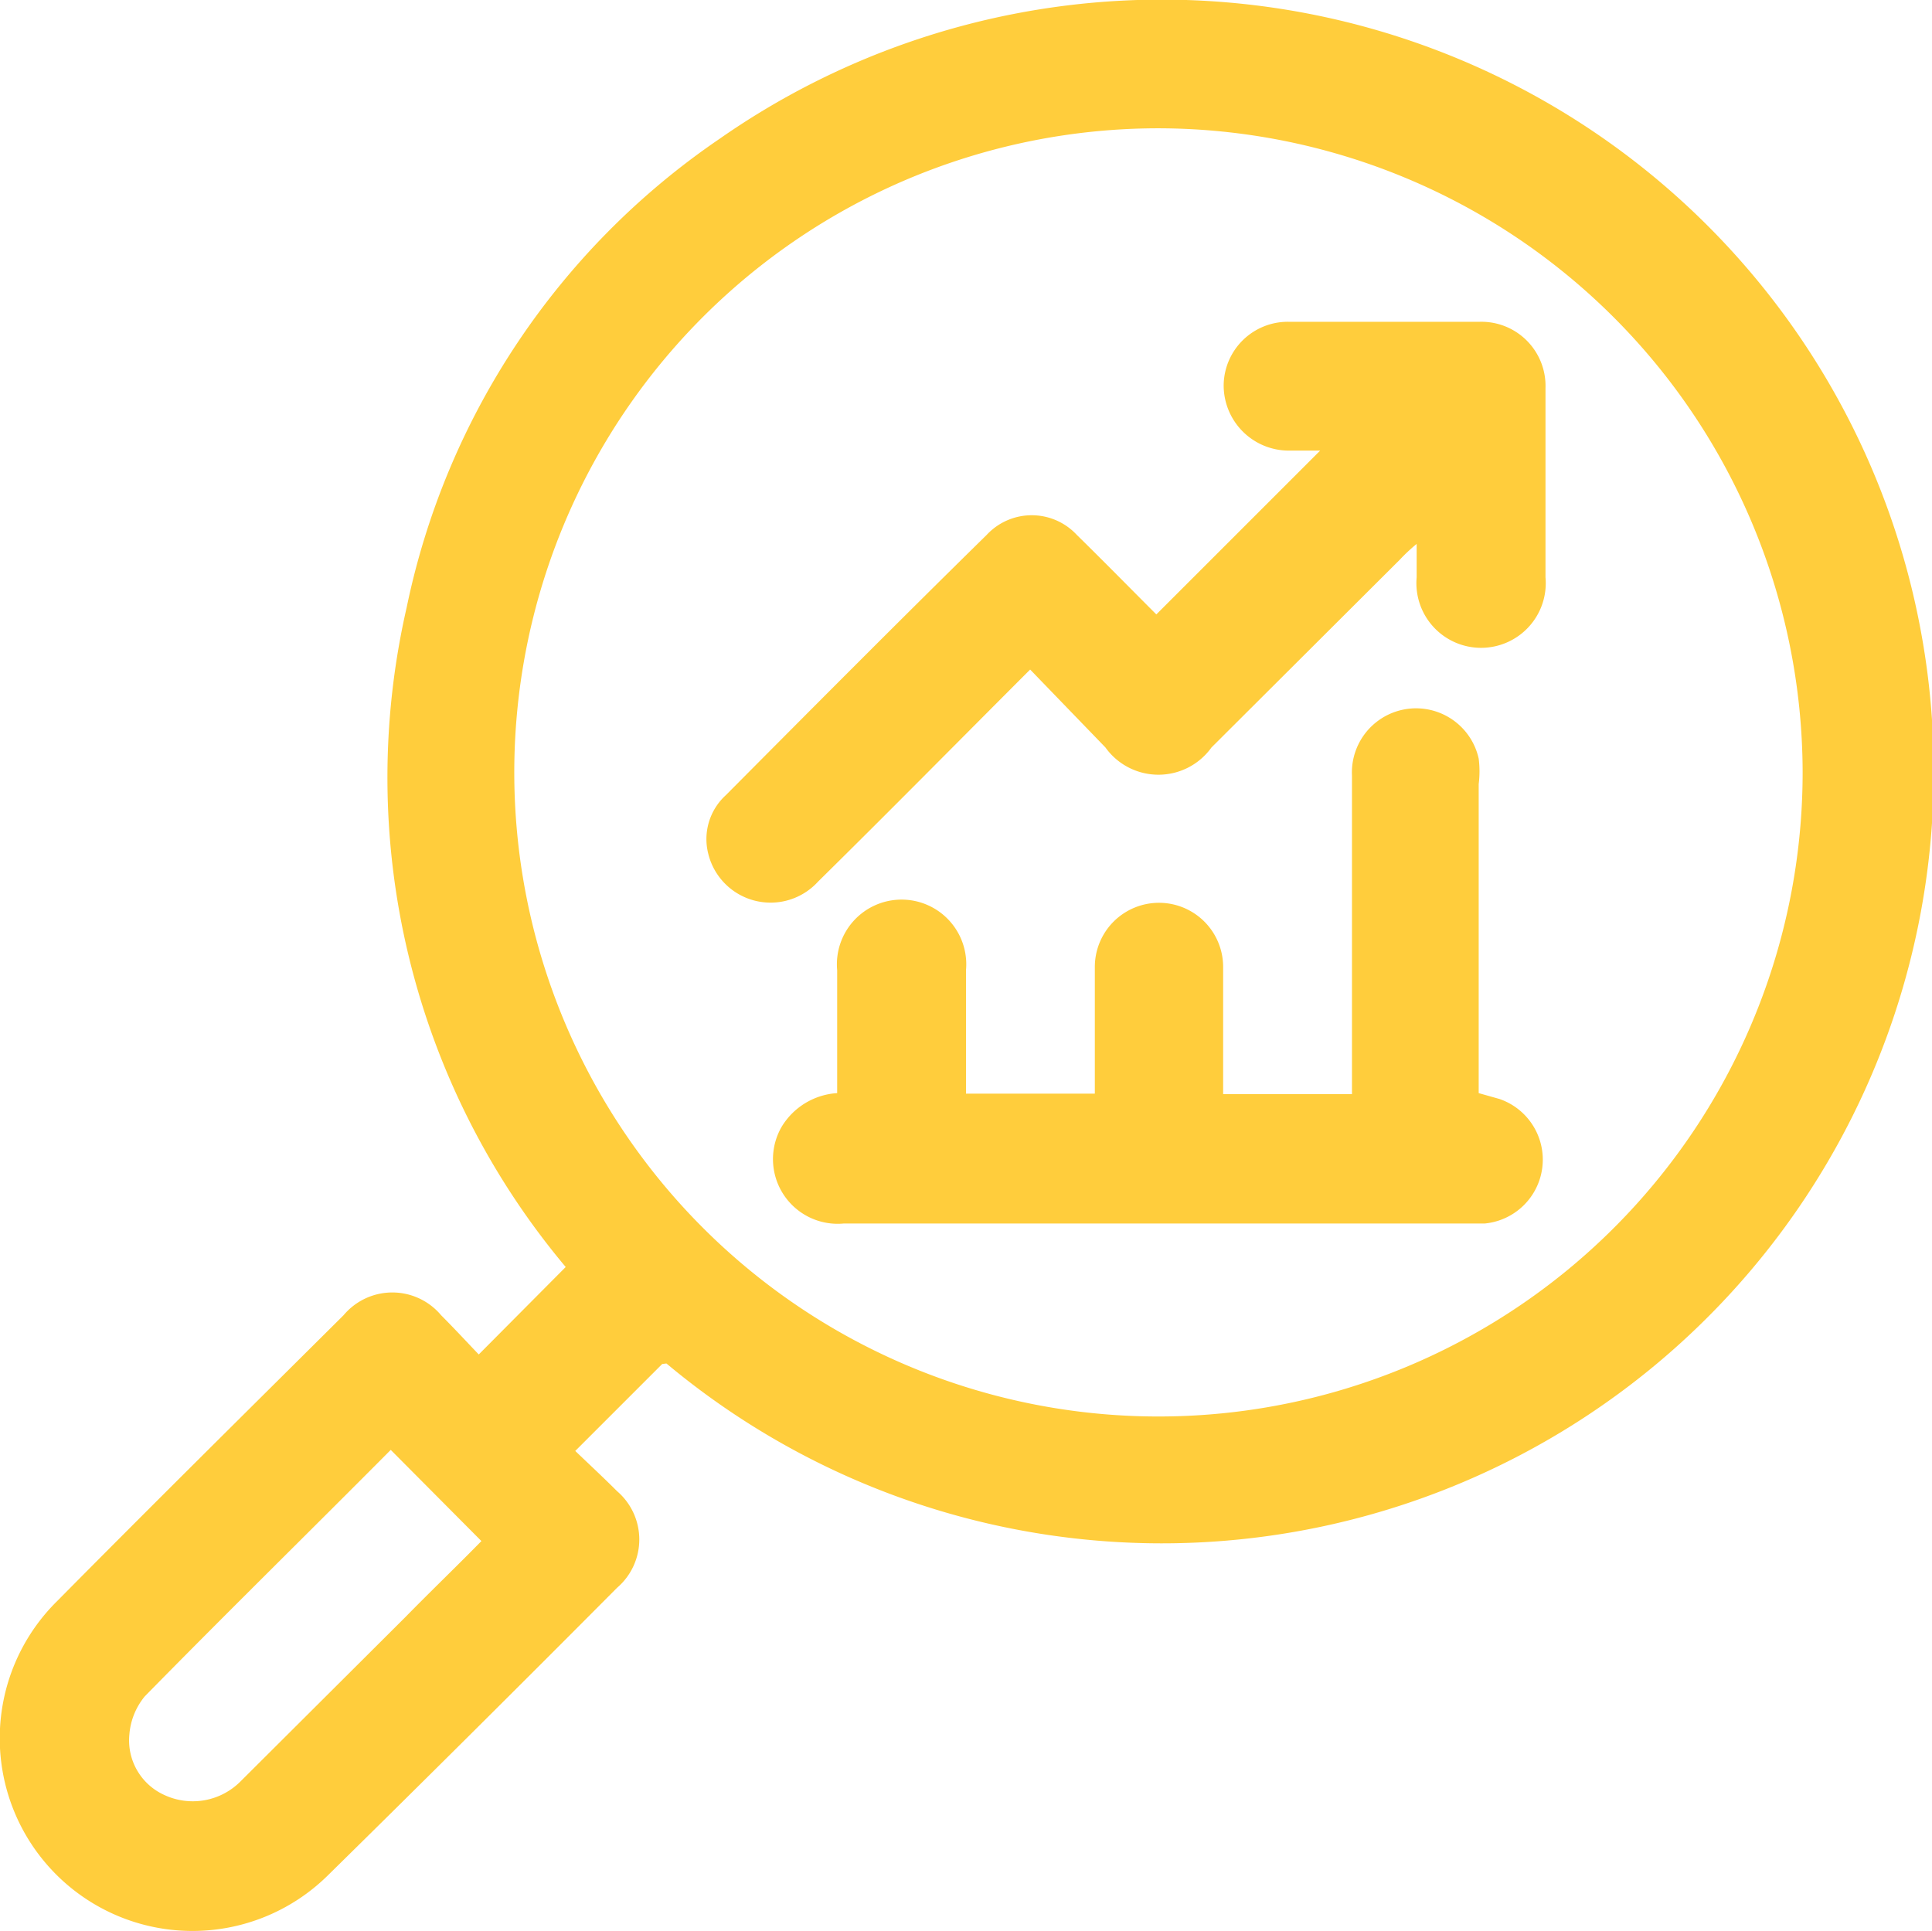
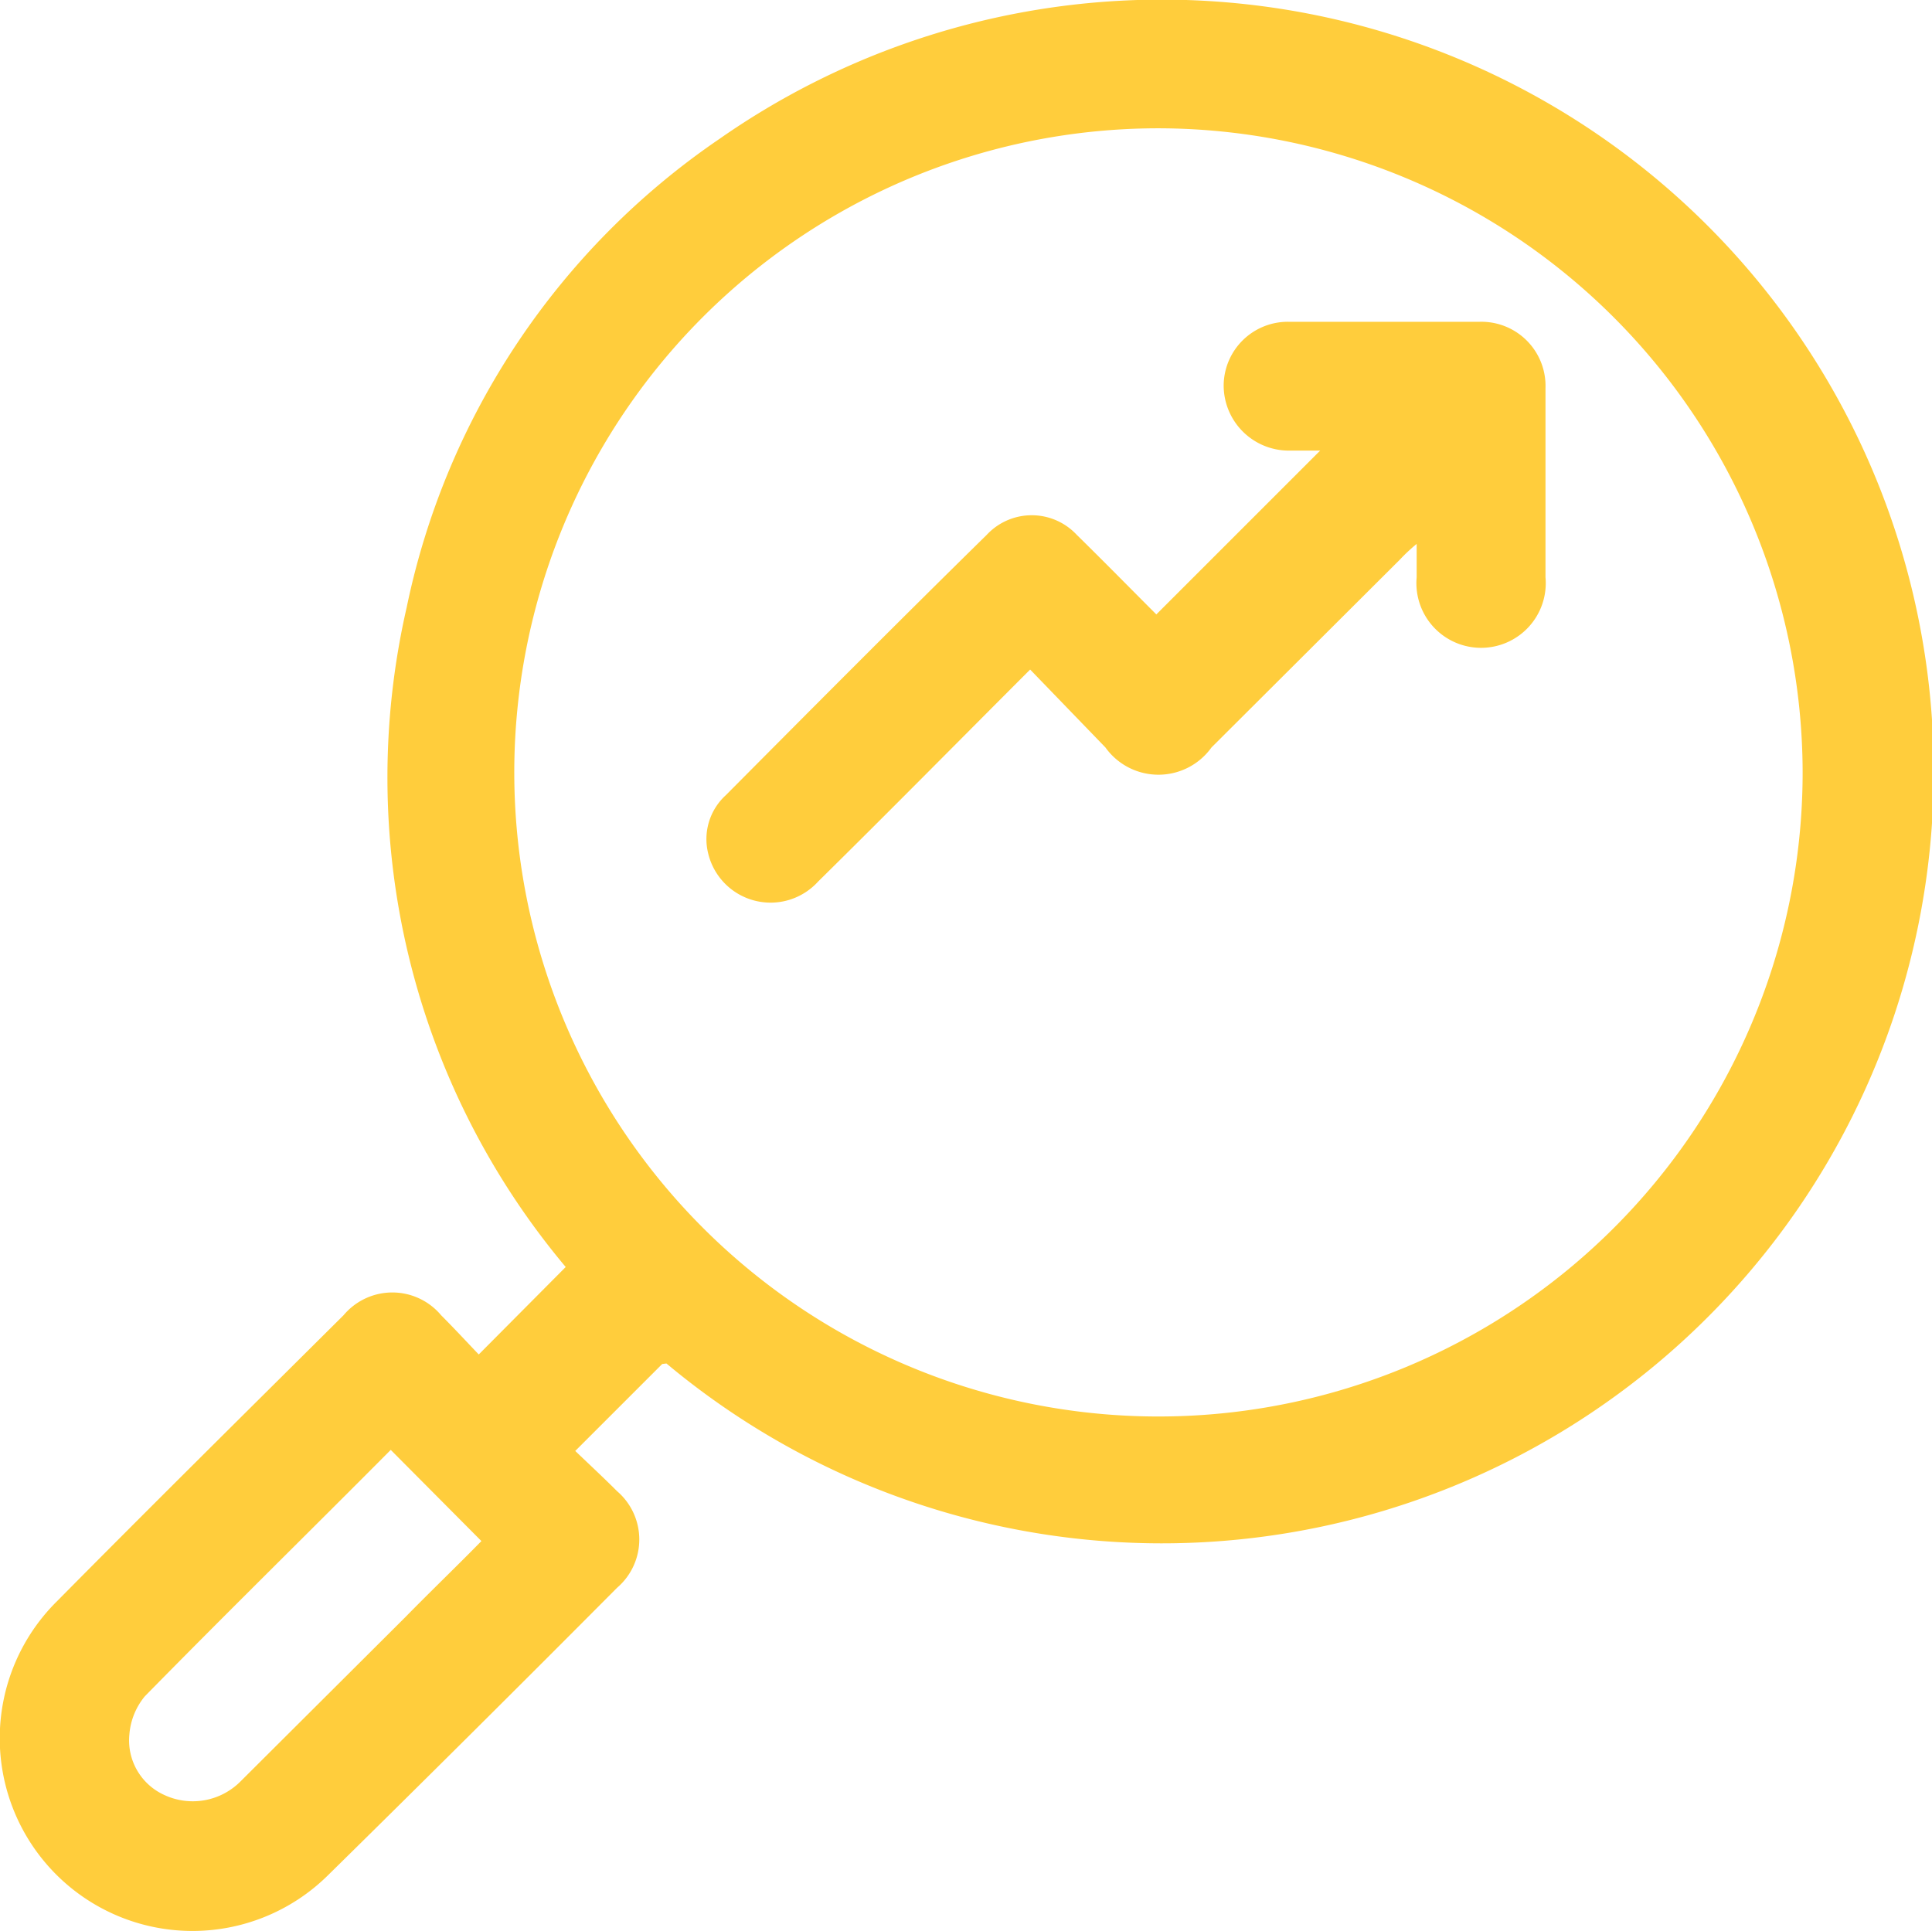
<svg xmlns="http://www.w3.org/2000/svg" width="36.44" height="36.43" viewBox="0 0 36.44 36.43">
  <defs>
    <style>
      .cls-1 {
        fill: #ffcd3c;
      }
    </style>
  </defs>
  <title>Icono - Análisis de Solucion</title>
  <g id="Capa_2" data-name="Capa 2">
    <g id="Capa_1-2" data-name="Capa 1">
      <g>
        <path class="cls-1" d="M12.49,25.73l-1.64,1.64c.25.24.52.49.79.76a1.2,1.2,0,0,1,0,1.82C9.83,31.77,8,33.59,6.18,35.38a3.63,3.63,0,0,1-5.1-5.18c1.79-1.81,3.6-3.6,5.4-5.39a1.2,1.2,0,0,1,1.84,0c.25.25.49.51.71.74l1.64-1.65a14.36,14.36,0,0,1-3-12.44,14.17,14.17,0,0,1,5.9-8.84,14.56,14.56,0,1,1-1,23.1ZM21.85,2.42A12.15,12.15,0,1,0,34,14.55,12.17,12.17,0,0,0,21.85,2.42ZM9.08,29.07,7.37,27.35C5.83,28.9,4.26,30.44,2.73,32a1.29,1.29,0,0,0-.29.72,1.13,1.13,0,0,0,.66,1.14,1.27,1.27,0,0,0,1.44-.26L7.65,30.5C8.14,30,8.62,29.54,9.08,29.07Z" />
-         <path class="cls-1" d="M15.79,20.62V18.3a1.22,1.22,0,1,1,2.43,0v2.33h2.43v-.39c0-.67,0-1.34,0-2a1.21,1.21,0,1,1,2.42,0c0,.8,0,1.59,0,2.4h2.43v-.39c0-1.88,0-3.75,0-5.62a1.21,1.21,0,0,1,2.39-.32,1.91,1.91,0,0,1,0,.48c0,1.94,0,3.87,0,5.83l.39.11a1.21,1.21,0,0,1-.28,2.35H15.91a1.22,1.22,0,0,1-1.17-1.82A1.32,1.32,0,0,1,15.79,20.62Z" />
        <path class="cls-1" d="M19.43,12.63c-1.35,1.35-2.65,2.67-4,4a1.21,1.21,0,0,1-2.07-.52A1.12,1.12,0,0,1,13.69,15c1.64-1.65,3.27-3.29,4.92-4.91a1.16,1.16,0,0,1,1.7,0c.51.5,1,1,1.5,1.5L24.9,8.5h-.6a1.23,1.23,0,0,1-1.22-1.24A1.21,1.21,0,0,1,24.3,6.07c1.2,0,2.41,0,3.61,0a1.21,1.21,0,0,1,1.24,1.25q0,1.79,0,3.57a1.22,1.22,0,1,1-2.43,0v-.63a3.37,3.37,0,0,0-.32.3l-3.55,3.54a1.23,1.23,0,0,1-2,0Z" />
      </g>
    </g>
  </g>
</svg>